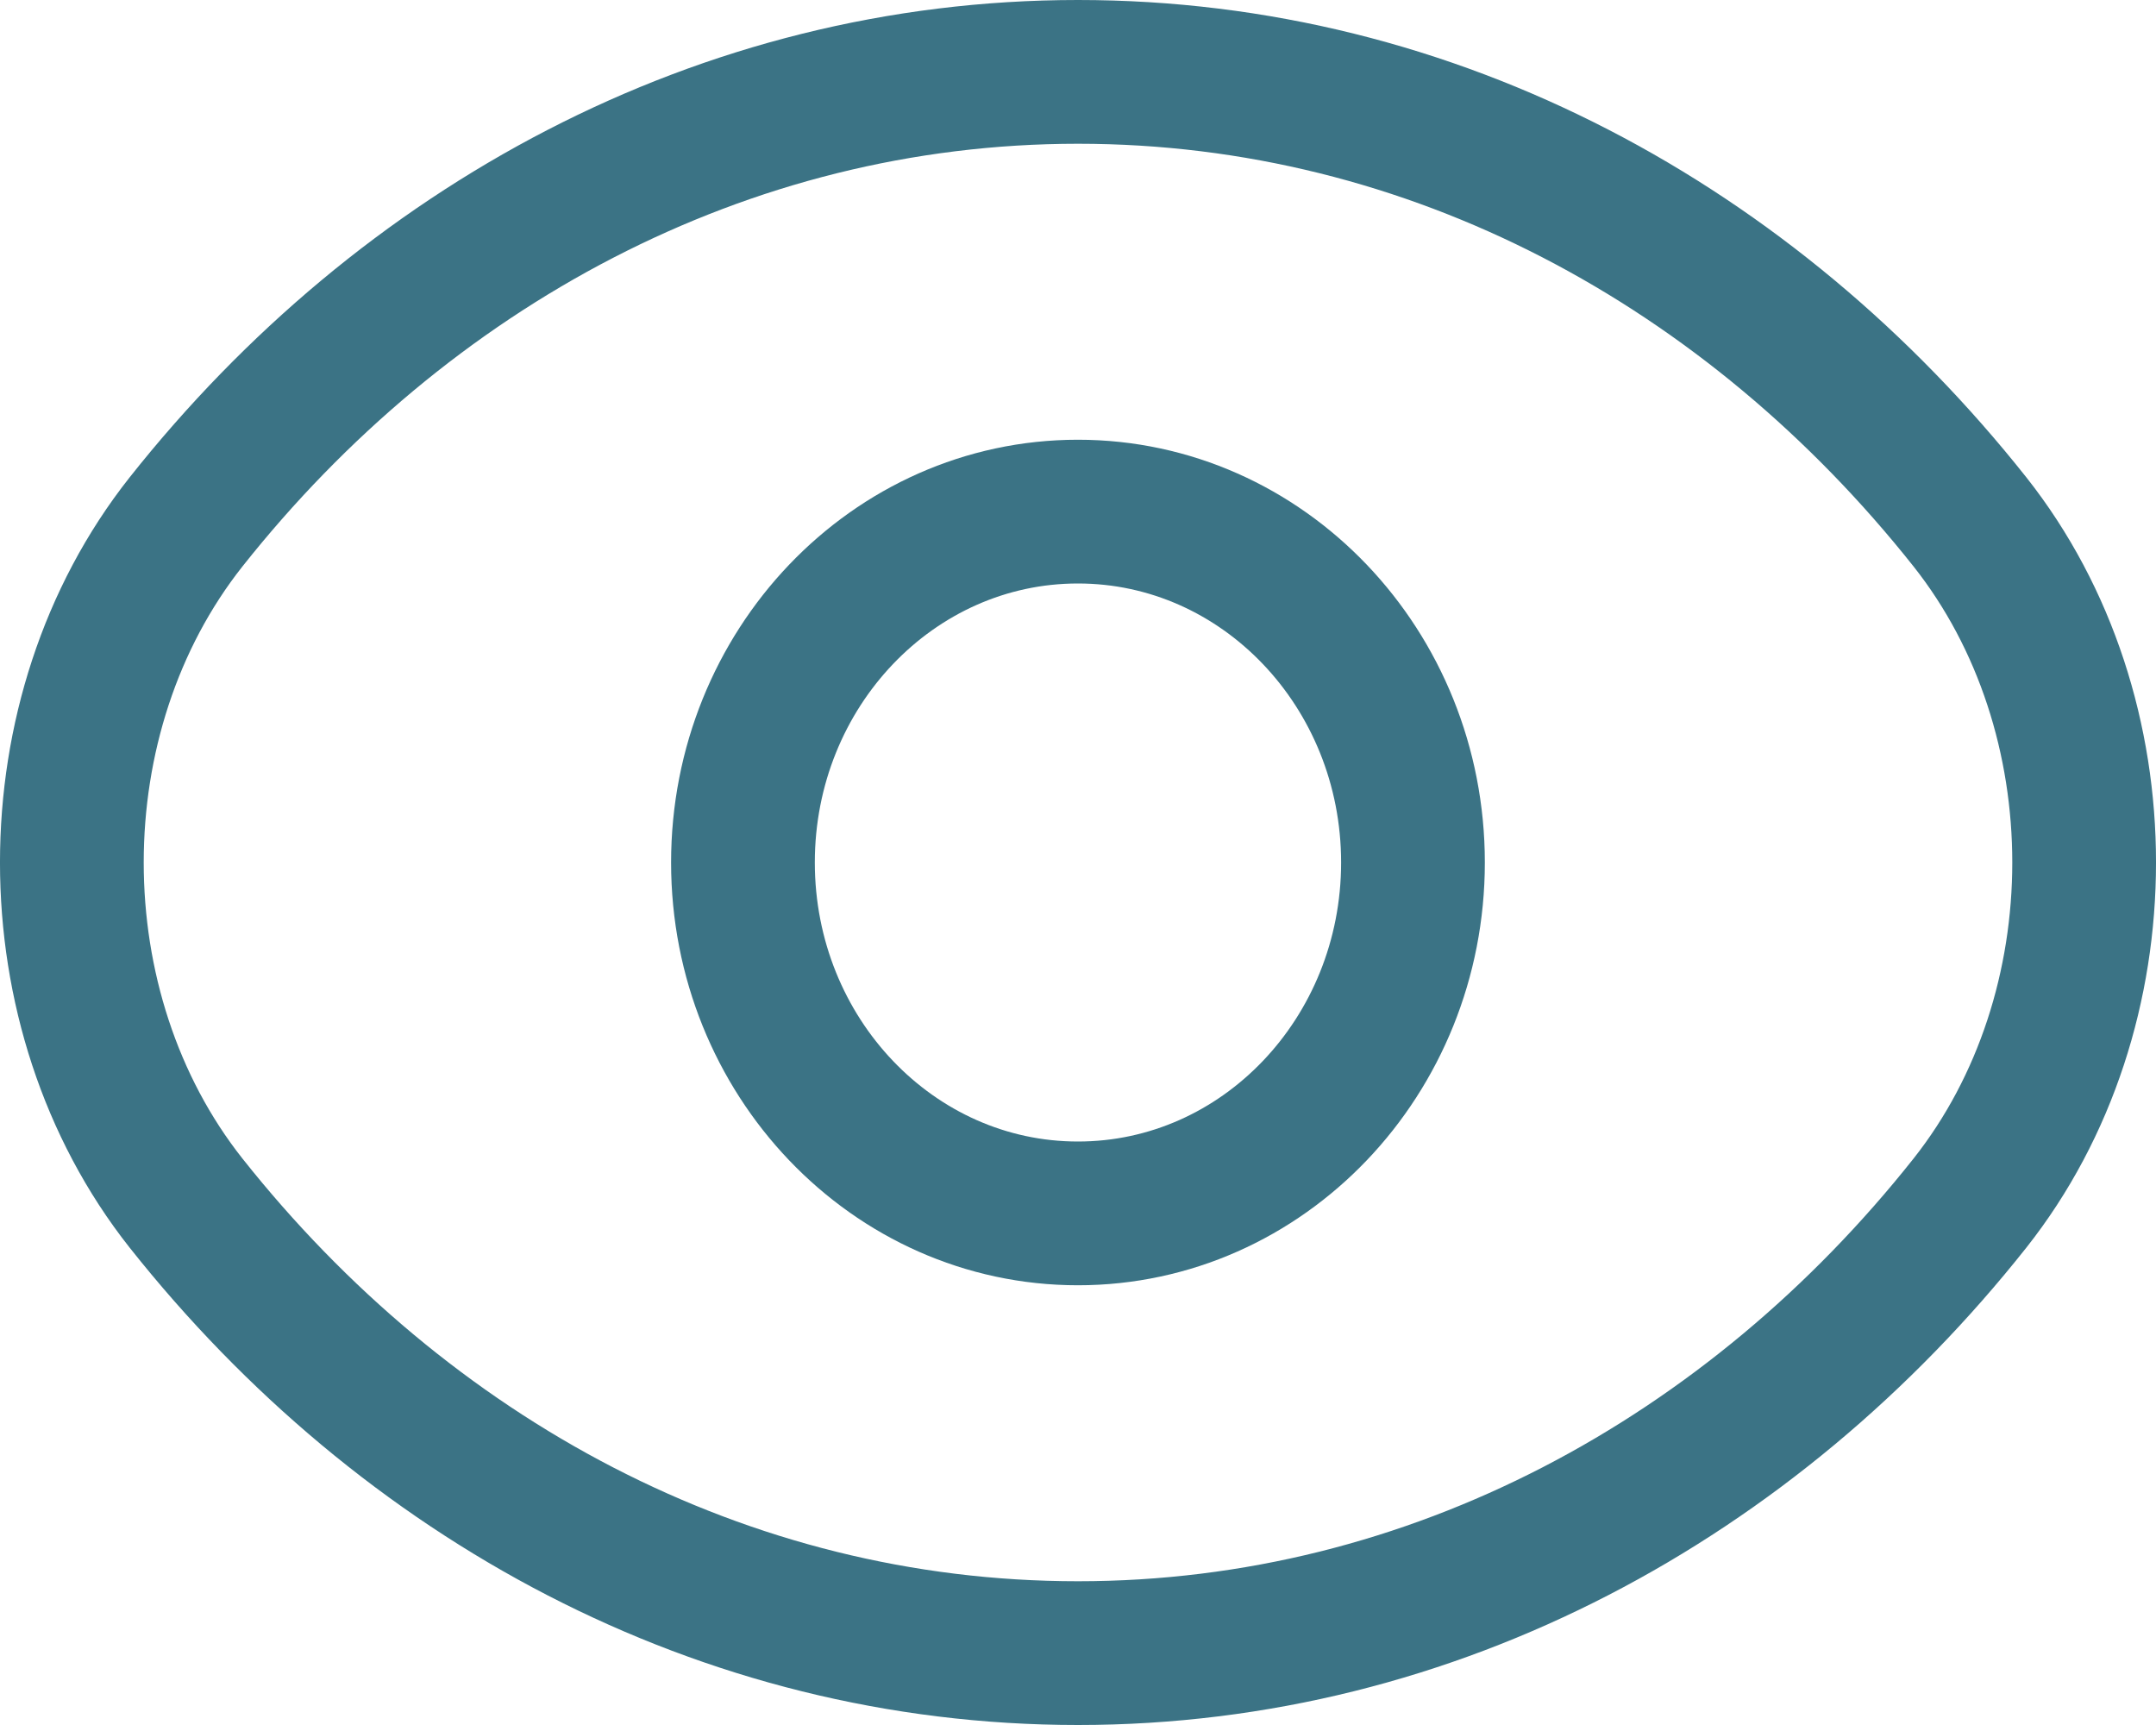
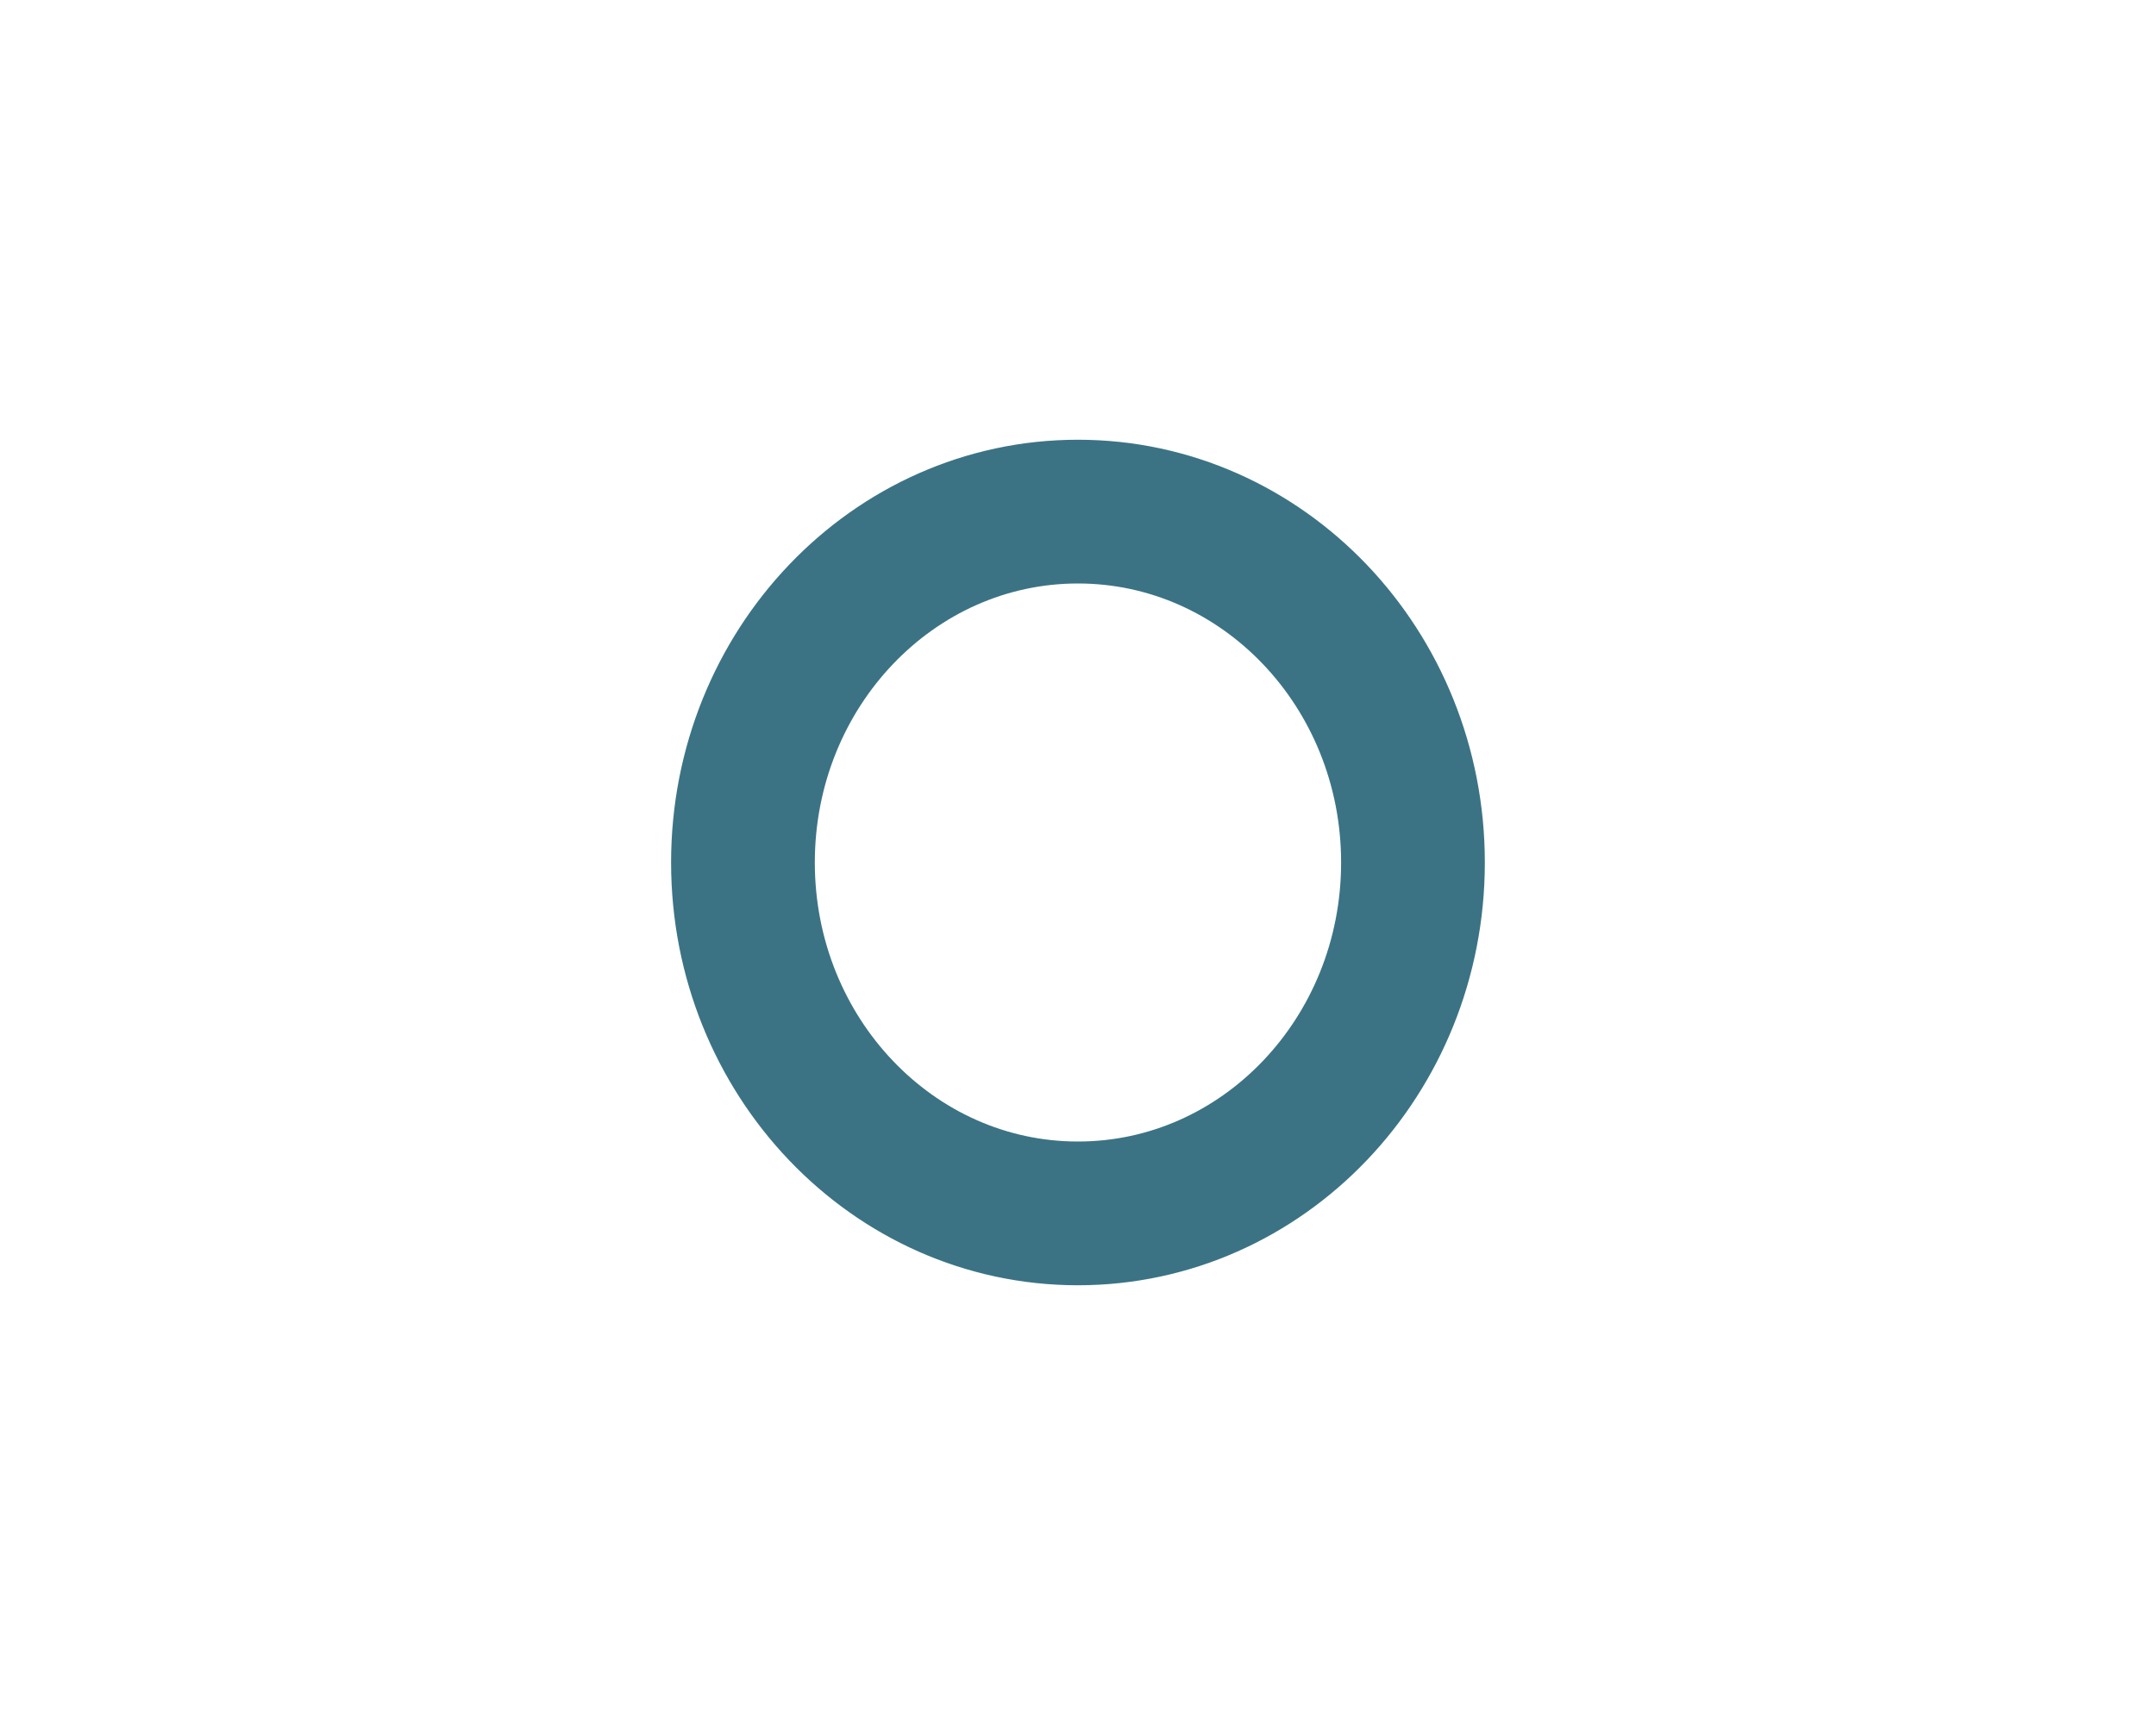
<svg xmlns="http://www.w3.org/2000/svg" width="30" height="24" viewBox="0 0 30 24" fill="none">
-   <path d="M27.411 7.261C29.53 9.939 29.53 14.06 27.411 16.739C24.384 20.559 19.949 23 15 23C10.051 23 5.631 20.575 2.589 16.739C0.47 14.06 0.47 9.939 2.589 7.261C5.616 3.441 10.051 1 15 1C19.949 1 24.369 3.425 27.411 7.261Z" stroke="#3B7385" stroke-width="2" stroke-linecap="round" stroke-linejoin="round" />
-   <path d="M14.999 16.882C17.574 16.882 19.661 14.696 19.661 12C19.661 9.304 17.574 7.118 14.999 7.118C12.425 7.118 10.338 9.304 10.338 12C10.338 14.696 12.425 16.882 14.999 16.882Z" stroke="#3B7385" stroke-width="2" stroke-linecap="round" stroke-linejoin="round" />
+   <path d="M14.999 16.882C17.574 16.882 19.661 14.696 19.661 12C19.661 9.304 17.574 7.118 14.999 7.118C12.425 7.118 10.338 9.304 10.338 12C10.338 14.696 12.425 16.882 14.999 16.882" stroke="#3B7385" stroke-width="2" stroke-linecap="round" stroke-linejoin="round" />
</svg>